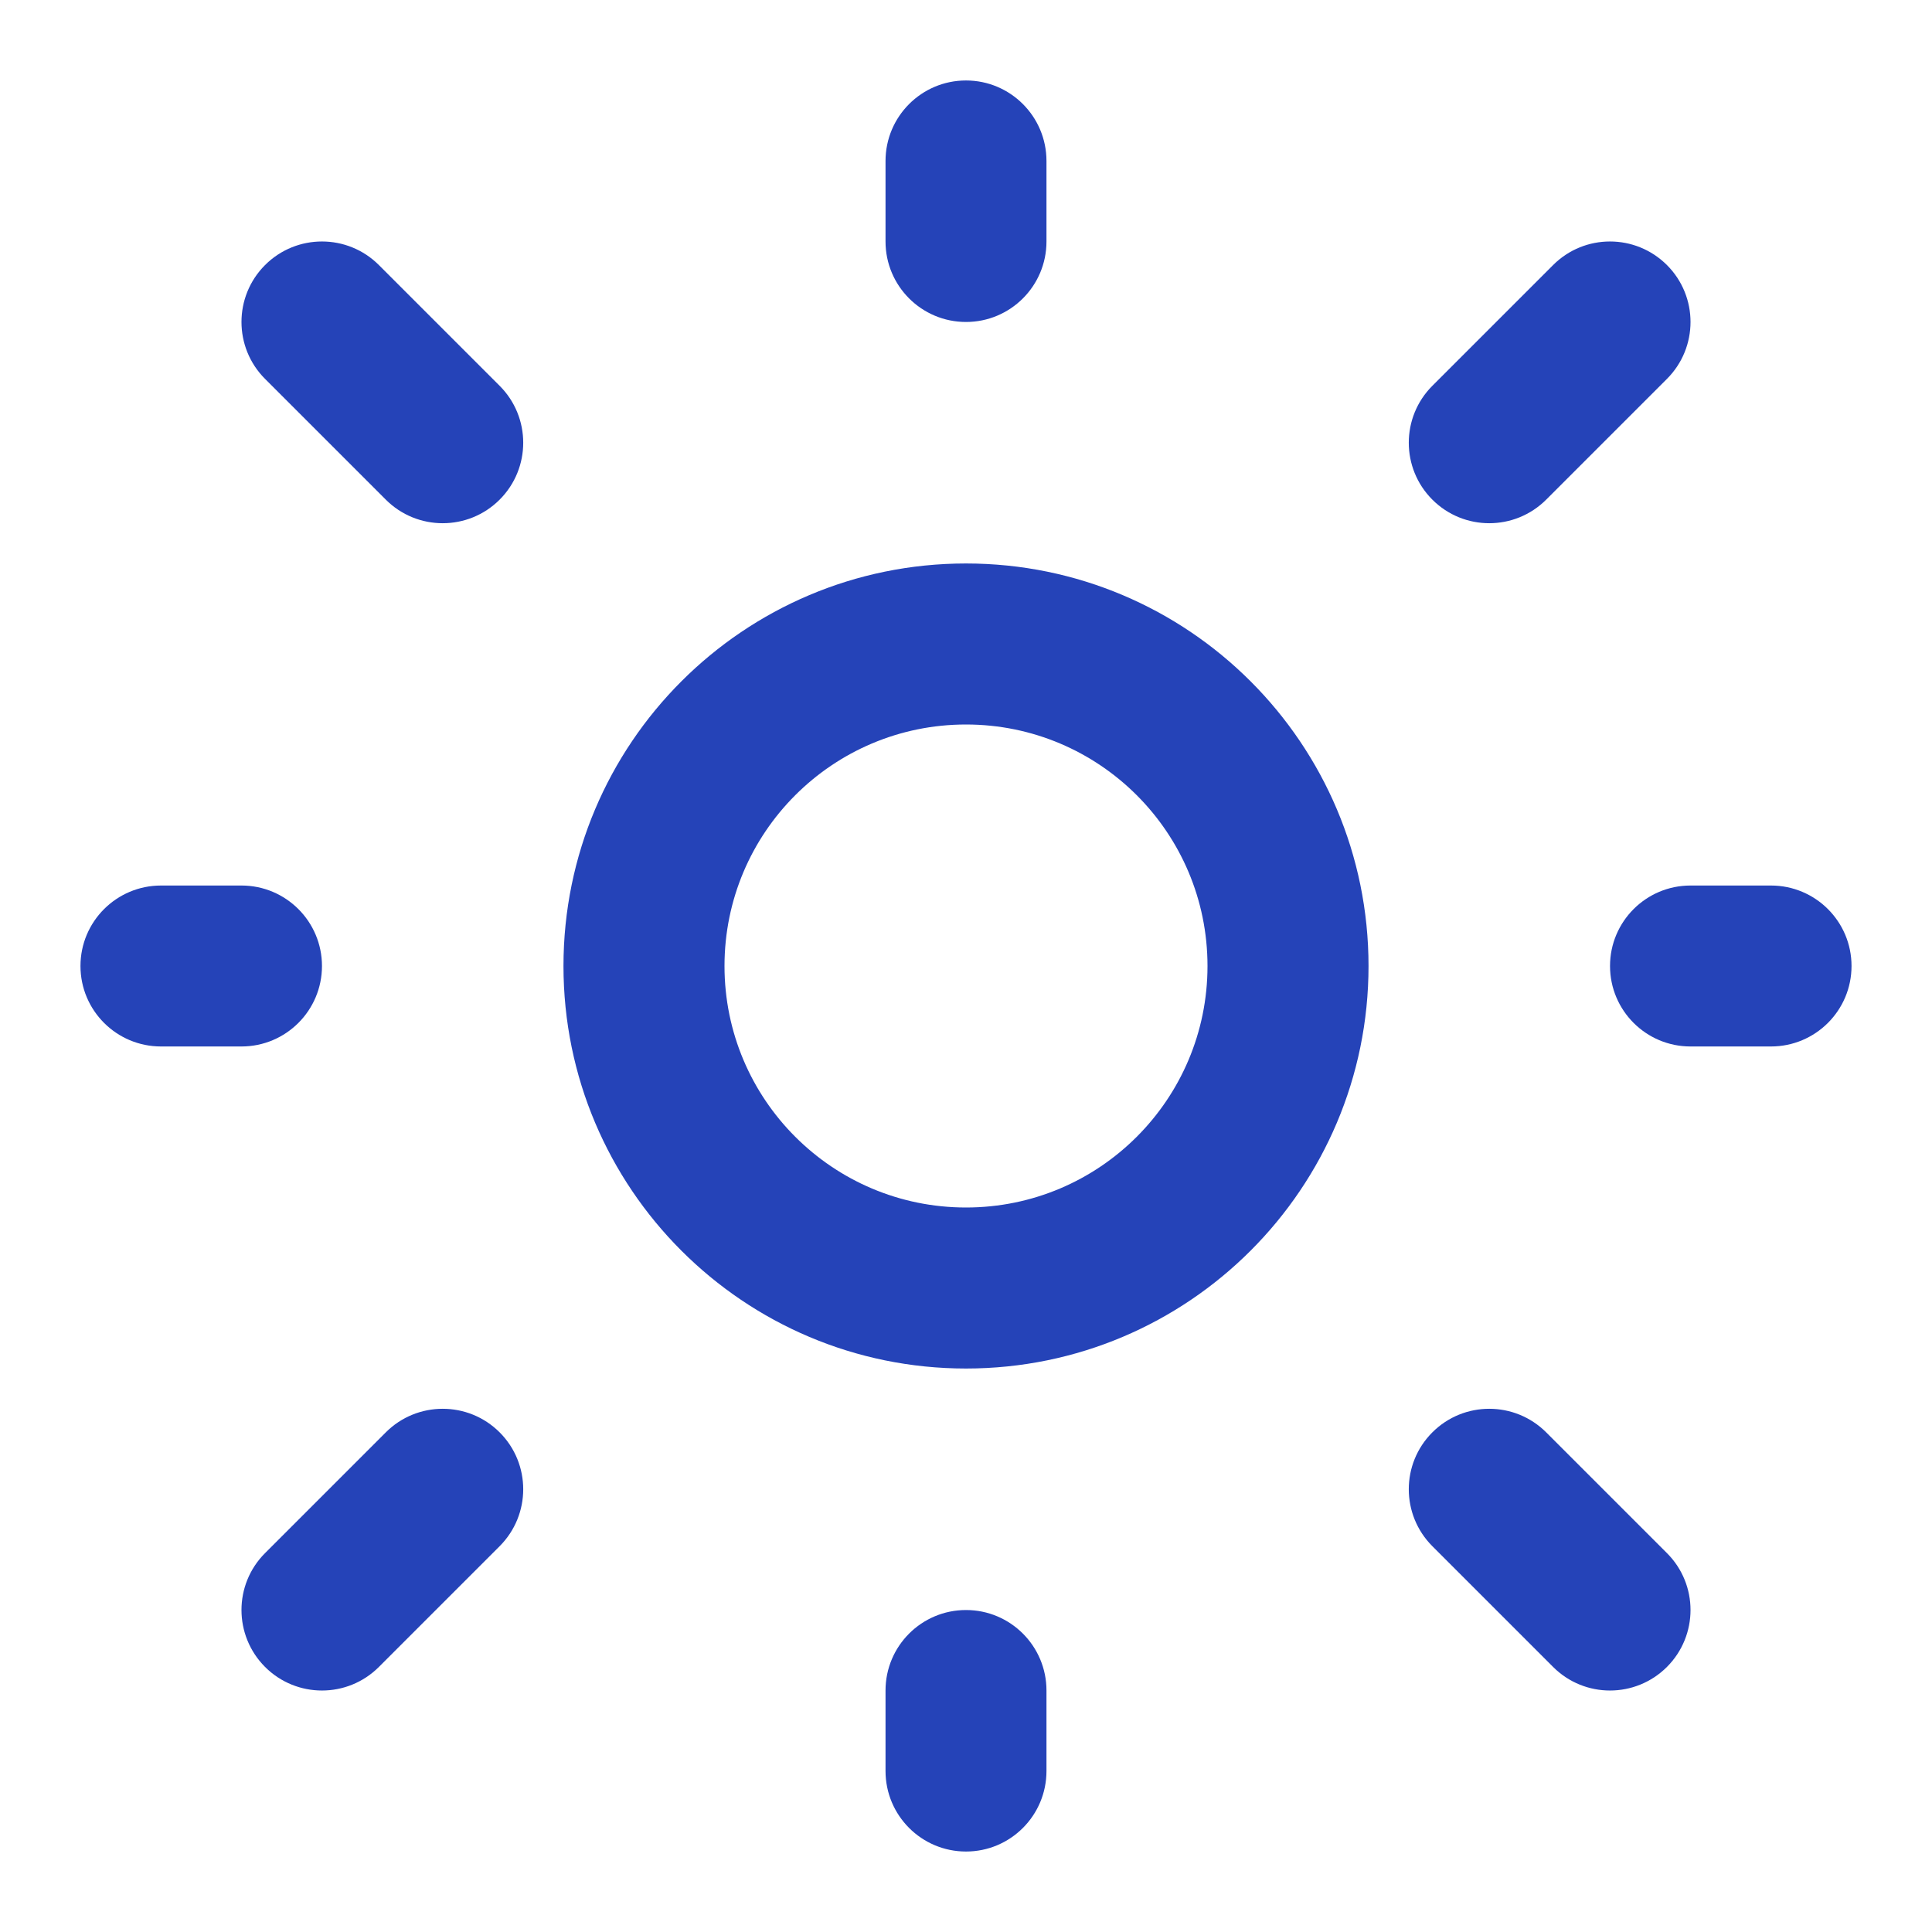
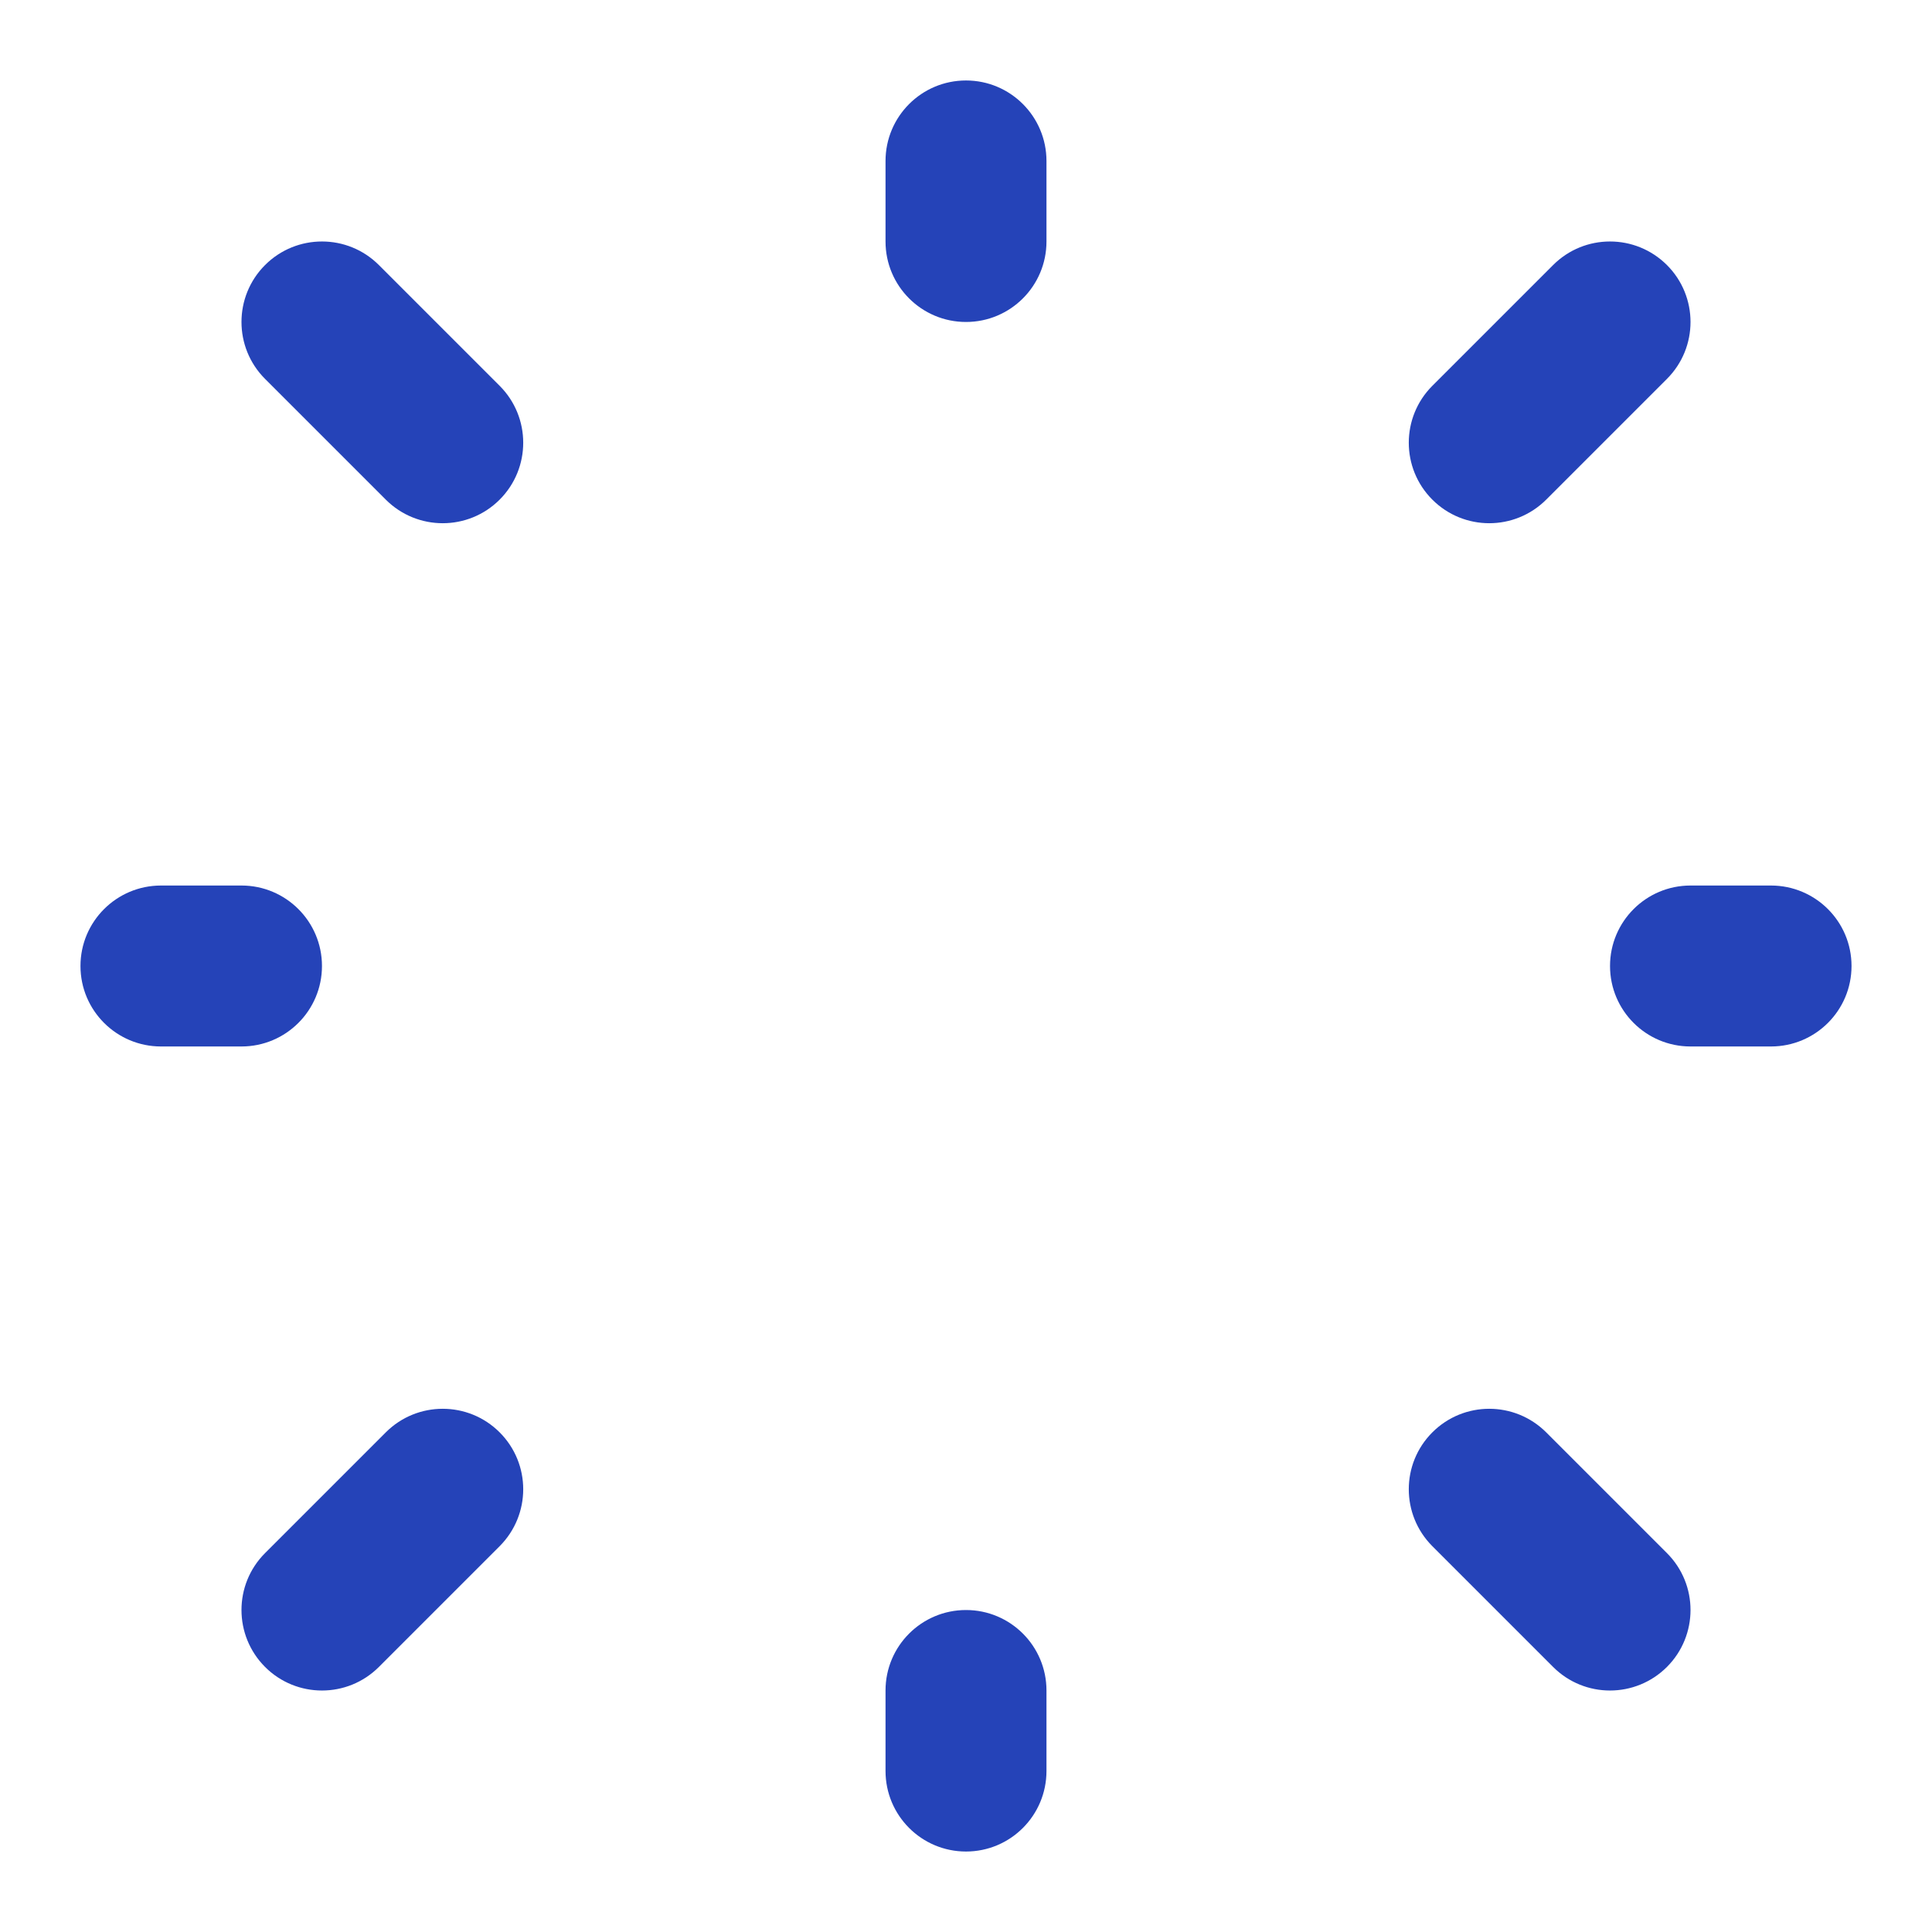
<svg xmlns="http://www.w3.org/2000/svg" width="26" height="26" viewBox="0 0 26 26" fill="none">
  <path d="M11.917 23.833V22.75C11.917 22.152 12.402 21.667 13 21.667C13.598 21.667 14.083 22.152 14.083 22.75V23.833C14.083 24.432 13.598 24.917 13 24.917C12.402 24.917 11.917 24.432 11.917 23.833ZM5.192 19.276C5.615 18.853 6.301 18.853 6.724 19.276C7.147 19.699 7.147 20.384 6.724 20.808L5.099 22.433C4.676 22.856 3.99 22.856 3.567 22.433C3.144 22.009 3.144 21.324 3.567 20.901L5.192 19.276ZM19.276 19.276C19.699 18.853 20.384 18.853 20.808 19.276L22.433 20.901C22.856 21.324 22.856 22.009 22.433 22.433C22.009 22.856 21.324 22.856 20.901 22.433L19.276 20.808C18.853 20.384 18.853 19.699 19.276 19.276ZM3.25 11.917C3.848 11.917 4.333 12.402 4.333 13C4.333 13.598 3.848 14.083 3.25 14.083H2.167C1.568 14.083 1.083 13.598 1.083 13C1.083 12.402 1.568 11.917 2.167 11.917H3.25ZM23.833 11.917C24.432 11.917 24.917 12.402 24.917 13C24.917 13.598 24.432 14.083 23.833 14.083H22.75C22.152 14.083 21.667 13.598 21.667 13C21.667 12.402 22.152 11.917 22.75 11.917H23.833ZM3.567 3.567C3.99 3.144 4.676 3.144 5.099 3.567L6.724 5.192C7.147 5.615 7.147 6.301 6.724 6.724C6.301 7.147 5.615 7.147 5.192 6.724L3.567 5.099C3.144 4.676 3.144 3.99 3.567 3.567ZM20.901 3.567C21.324 3.144 22.009 3.144 22.433 3.567C22.856 3.99 22.856 4.676 22.433 5.099L20.808 6.724C20.384 7.147 19.699 7.147 19.276 6.724C18.853 6.301 18.853 5.615 19.276 5.192L20.901 3.567ZM11.917 3.25V2.167C11.917 1.568 12.402 1.083 13 1.083C13.598 1.083 14.083 1.568 14.083 2.167V3.25C14.083 3.848 13.598 4.333 13 4.333C12.402 4.333 11.917 3.848 11.917 3.25Z" fill="#2543B8" />
-   <path d="M16.25 13C16.25 11.205 14.795 9.75 13 9.75C11.205 9.75 9.75 11.205 9.75 13C9.75 14.795 11.205 16.25 13 16.25C14.795 16.25 16.25 14.795 16.25 13ZM18.417 13C18.417 15.992 15.992 18.417 13 18.417C10.008 18.417 7.583 15.992 7.583 13C7.583 10.008 10.008 7.583 13 7.583C15.992 7.583 18.417 10.008 18.417 13Z" fill="#2543B8" />
</svg>